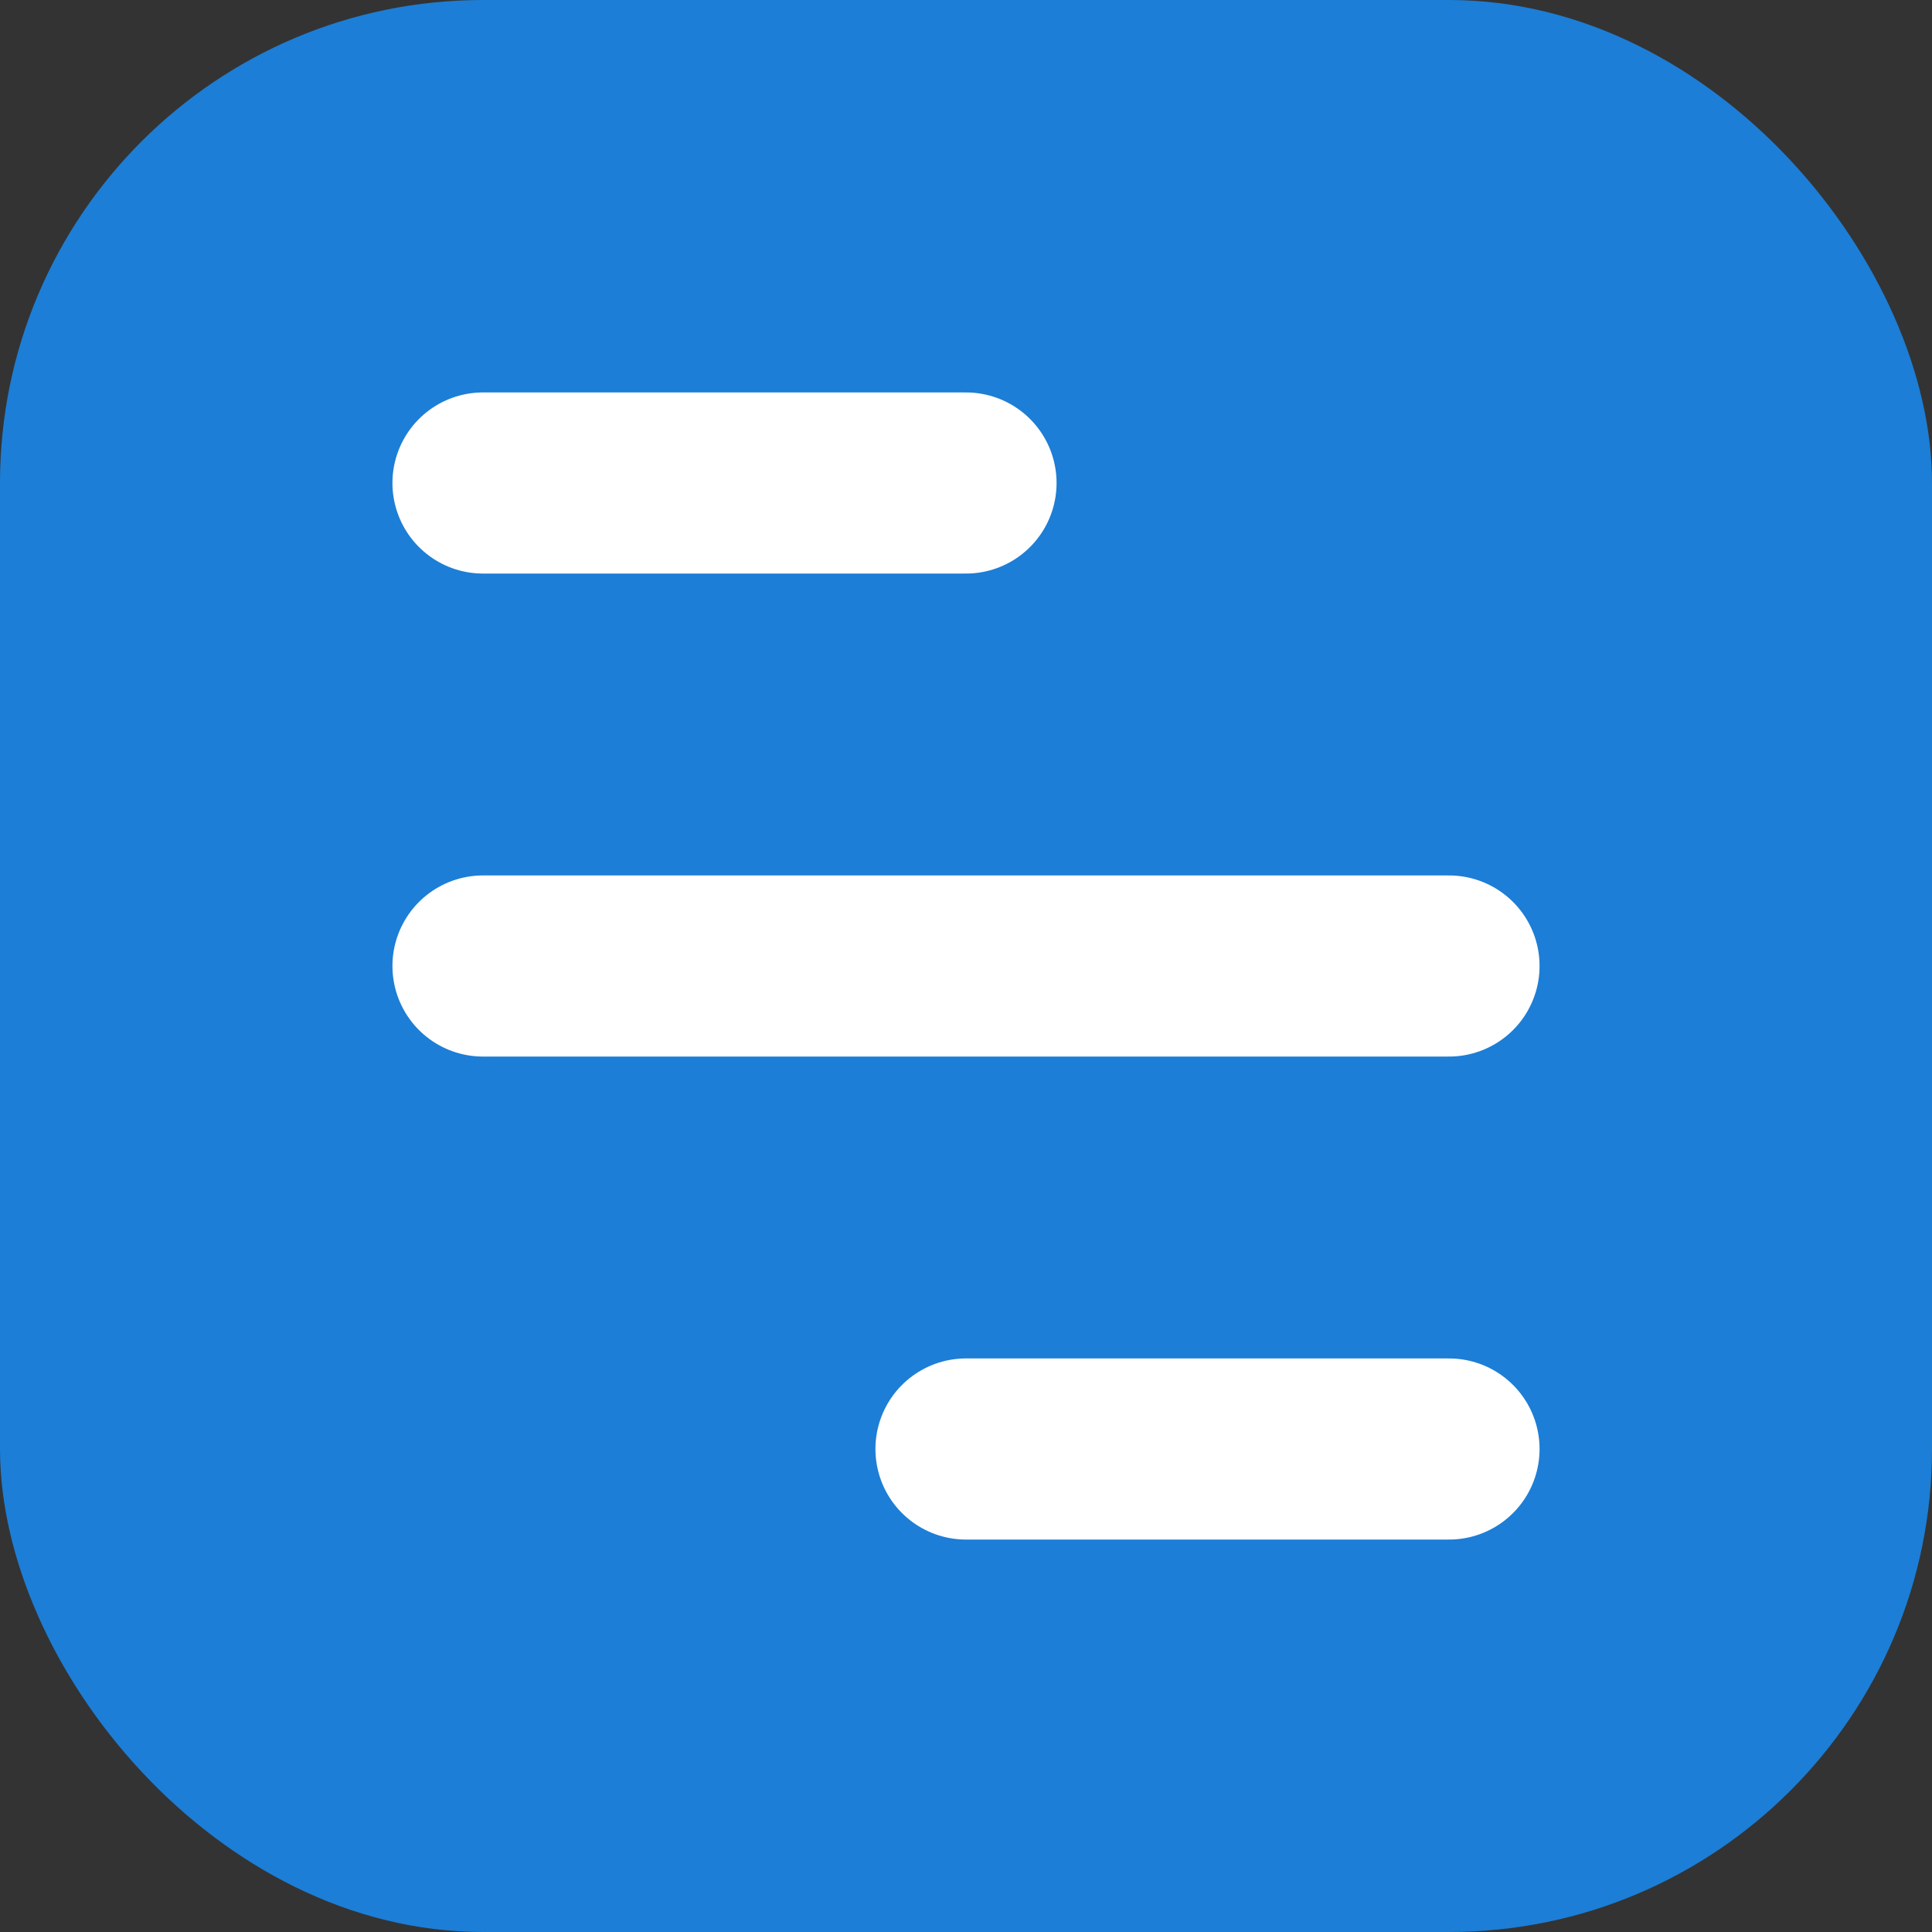
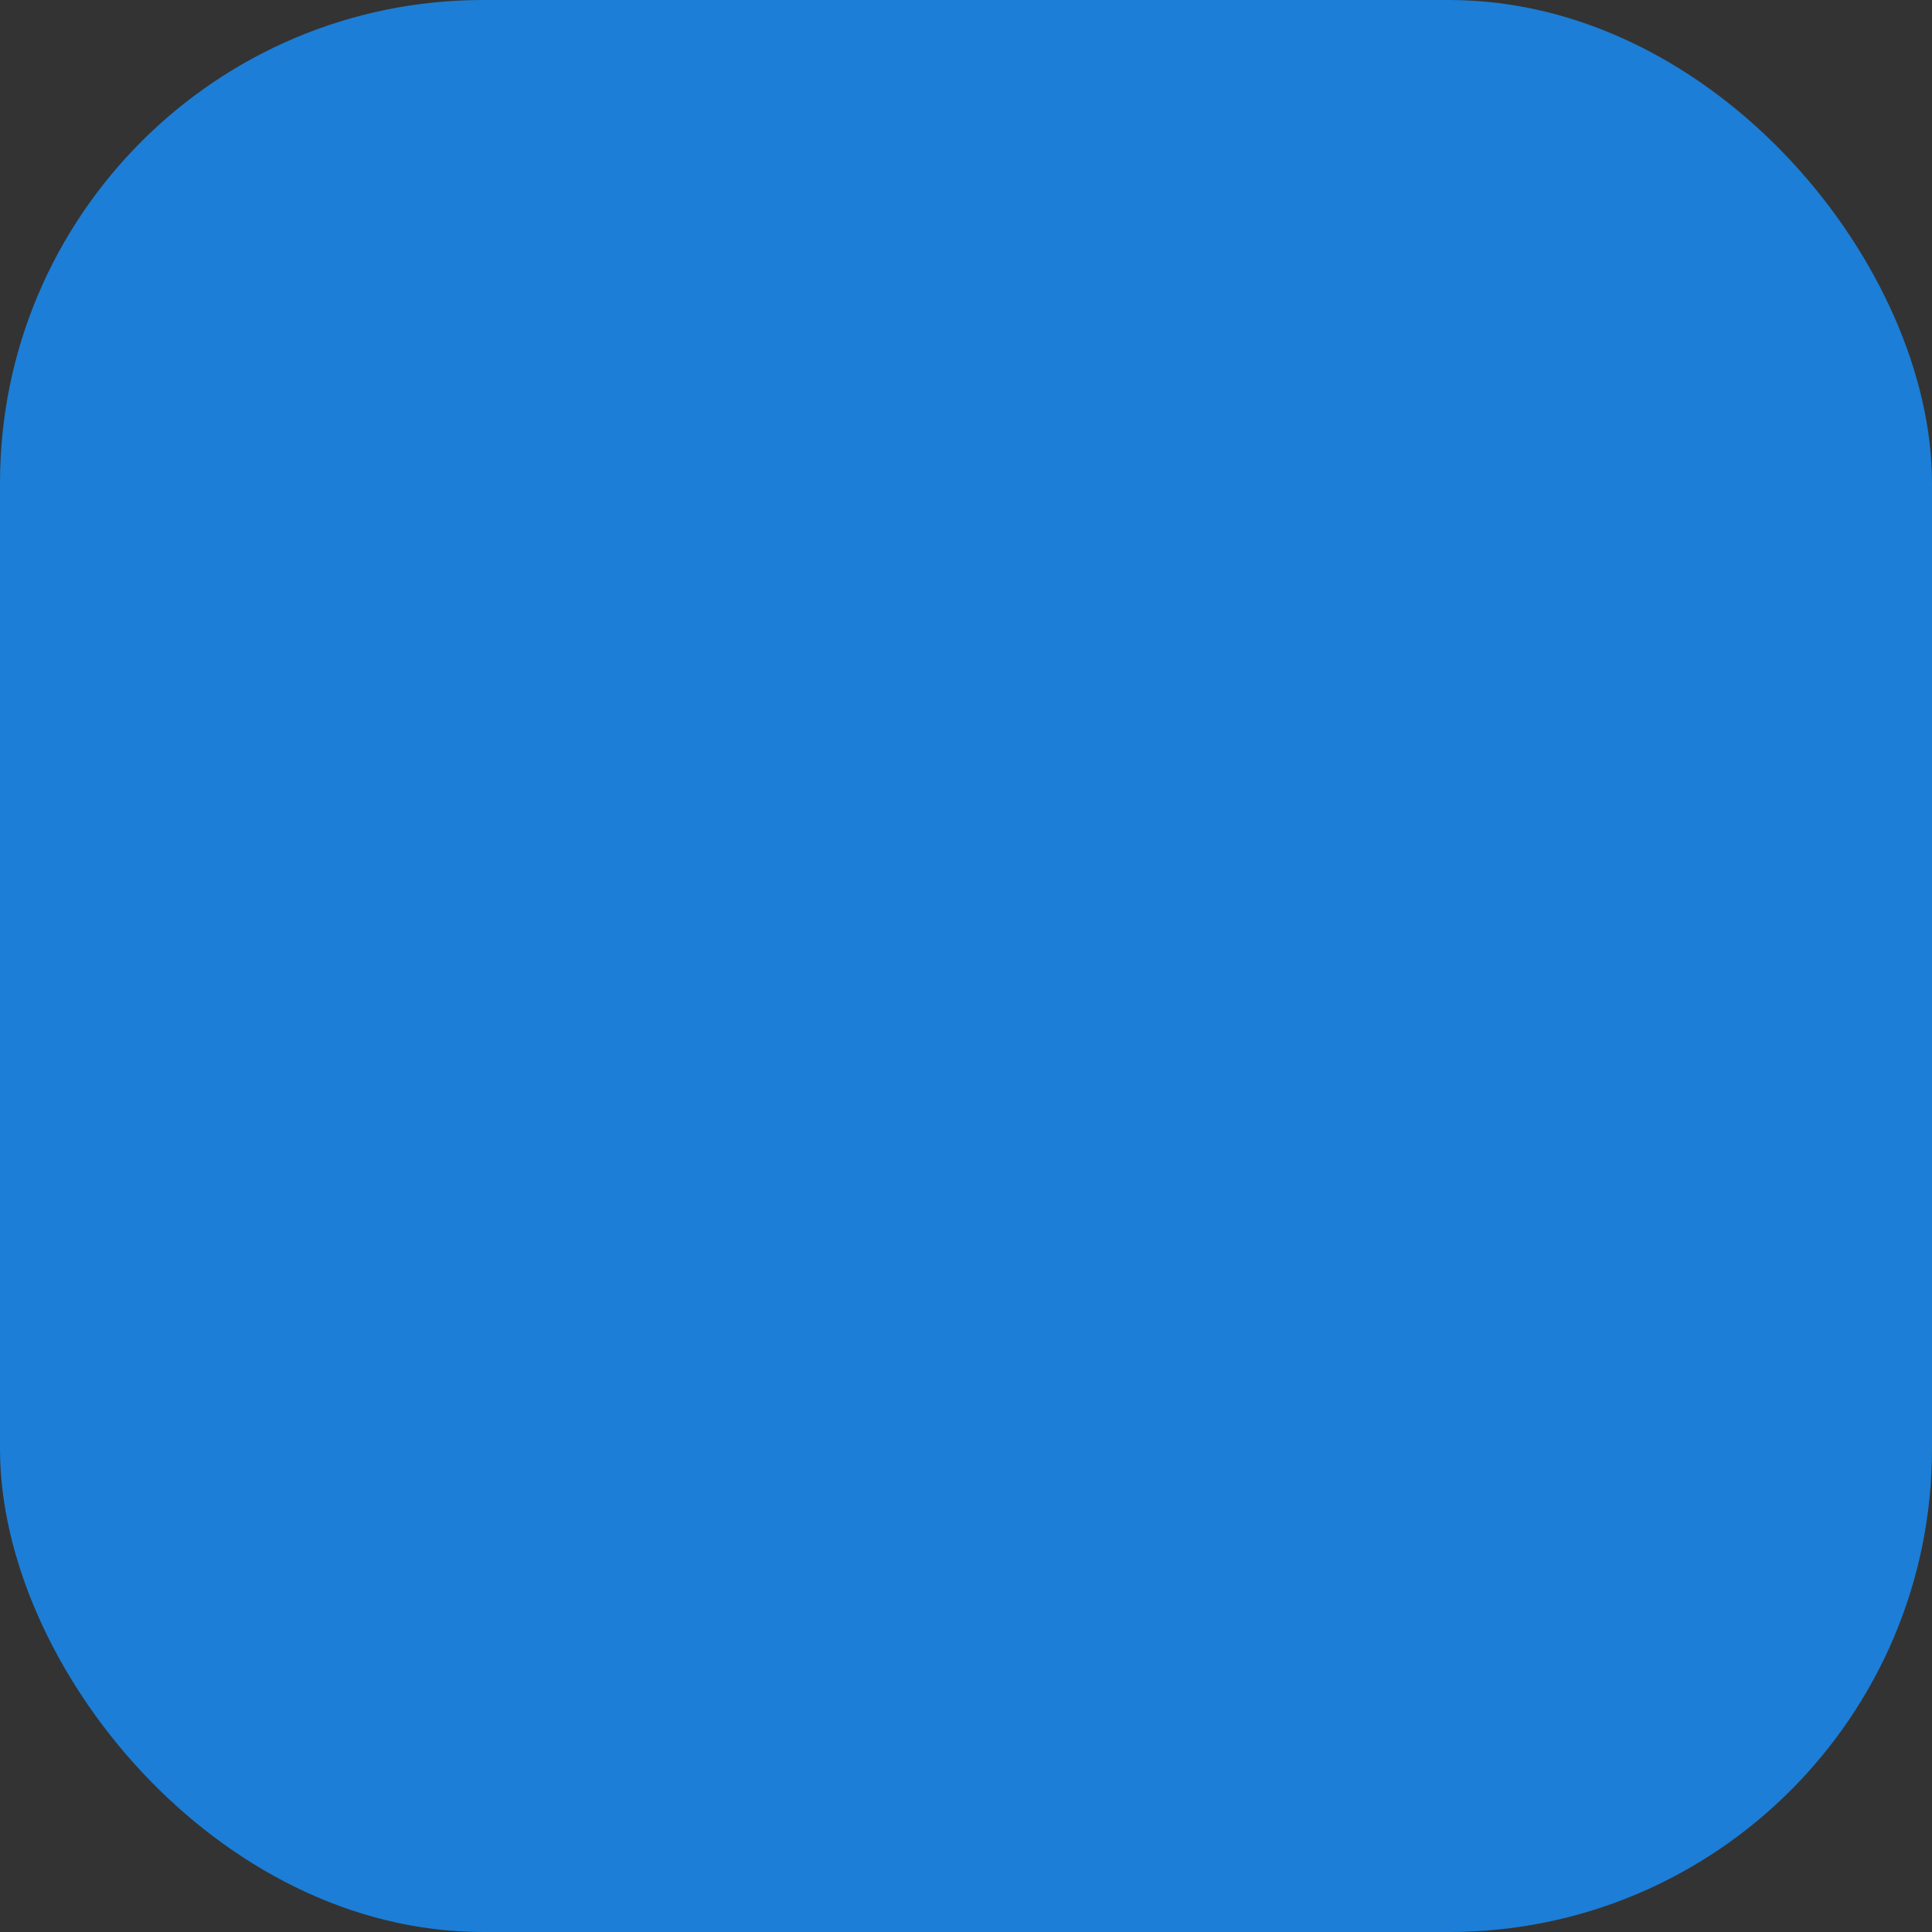
<svg xmlns="http://www.w3.org/2000/svg" width="32" height="32" viewBox="0 0 32 32" fill="none">
  <rect x="0" y="0" width="32" height="32" fill="#333333" stroke="none" />
  <rect width="32" height="32" rx="8" fill="#1C7ED6" />
-   <path d="M8 16H24M8 8H16M16 24H24" stroke="white" stroke-width="3" stroke-linecap="round" />
</svg>